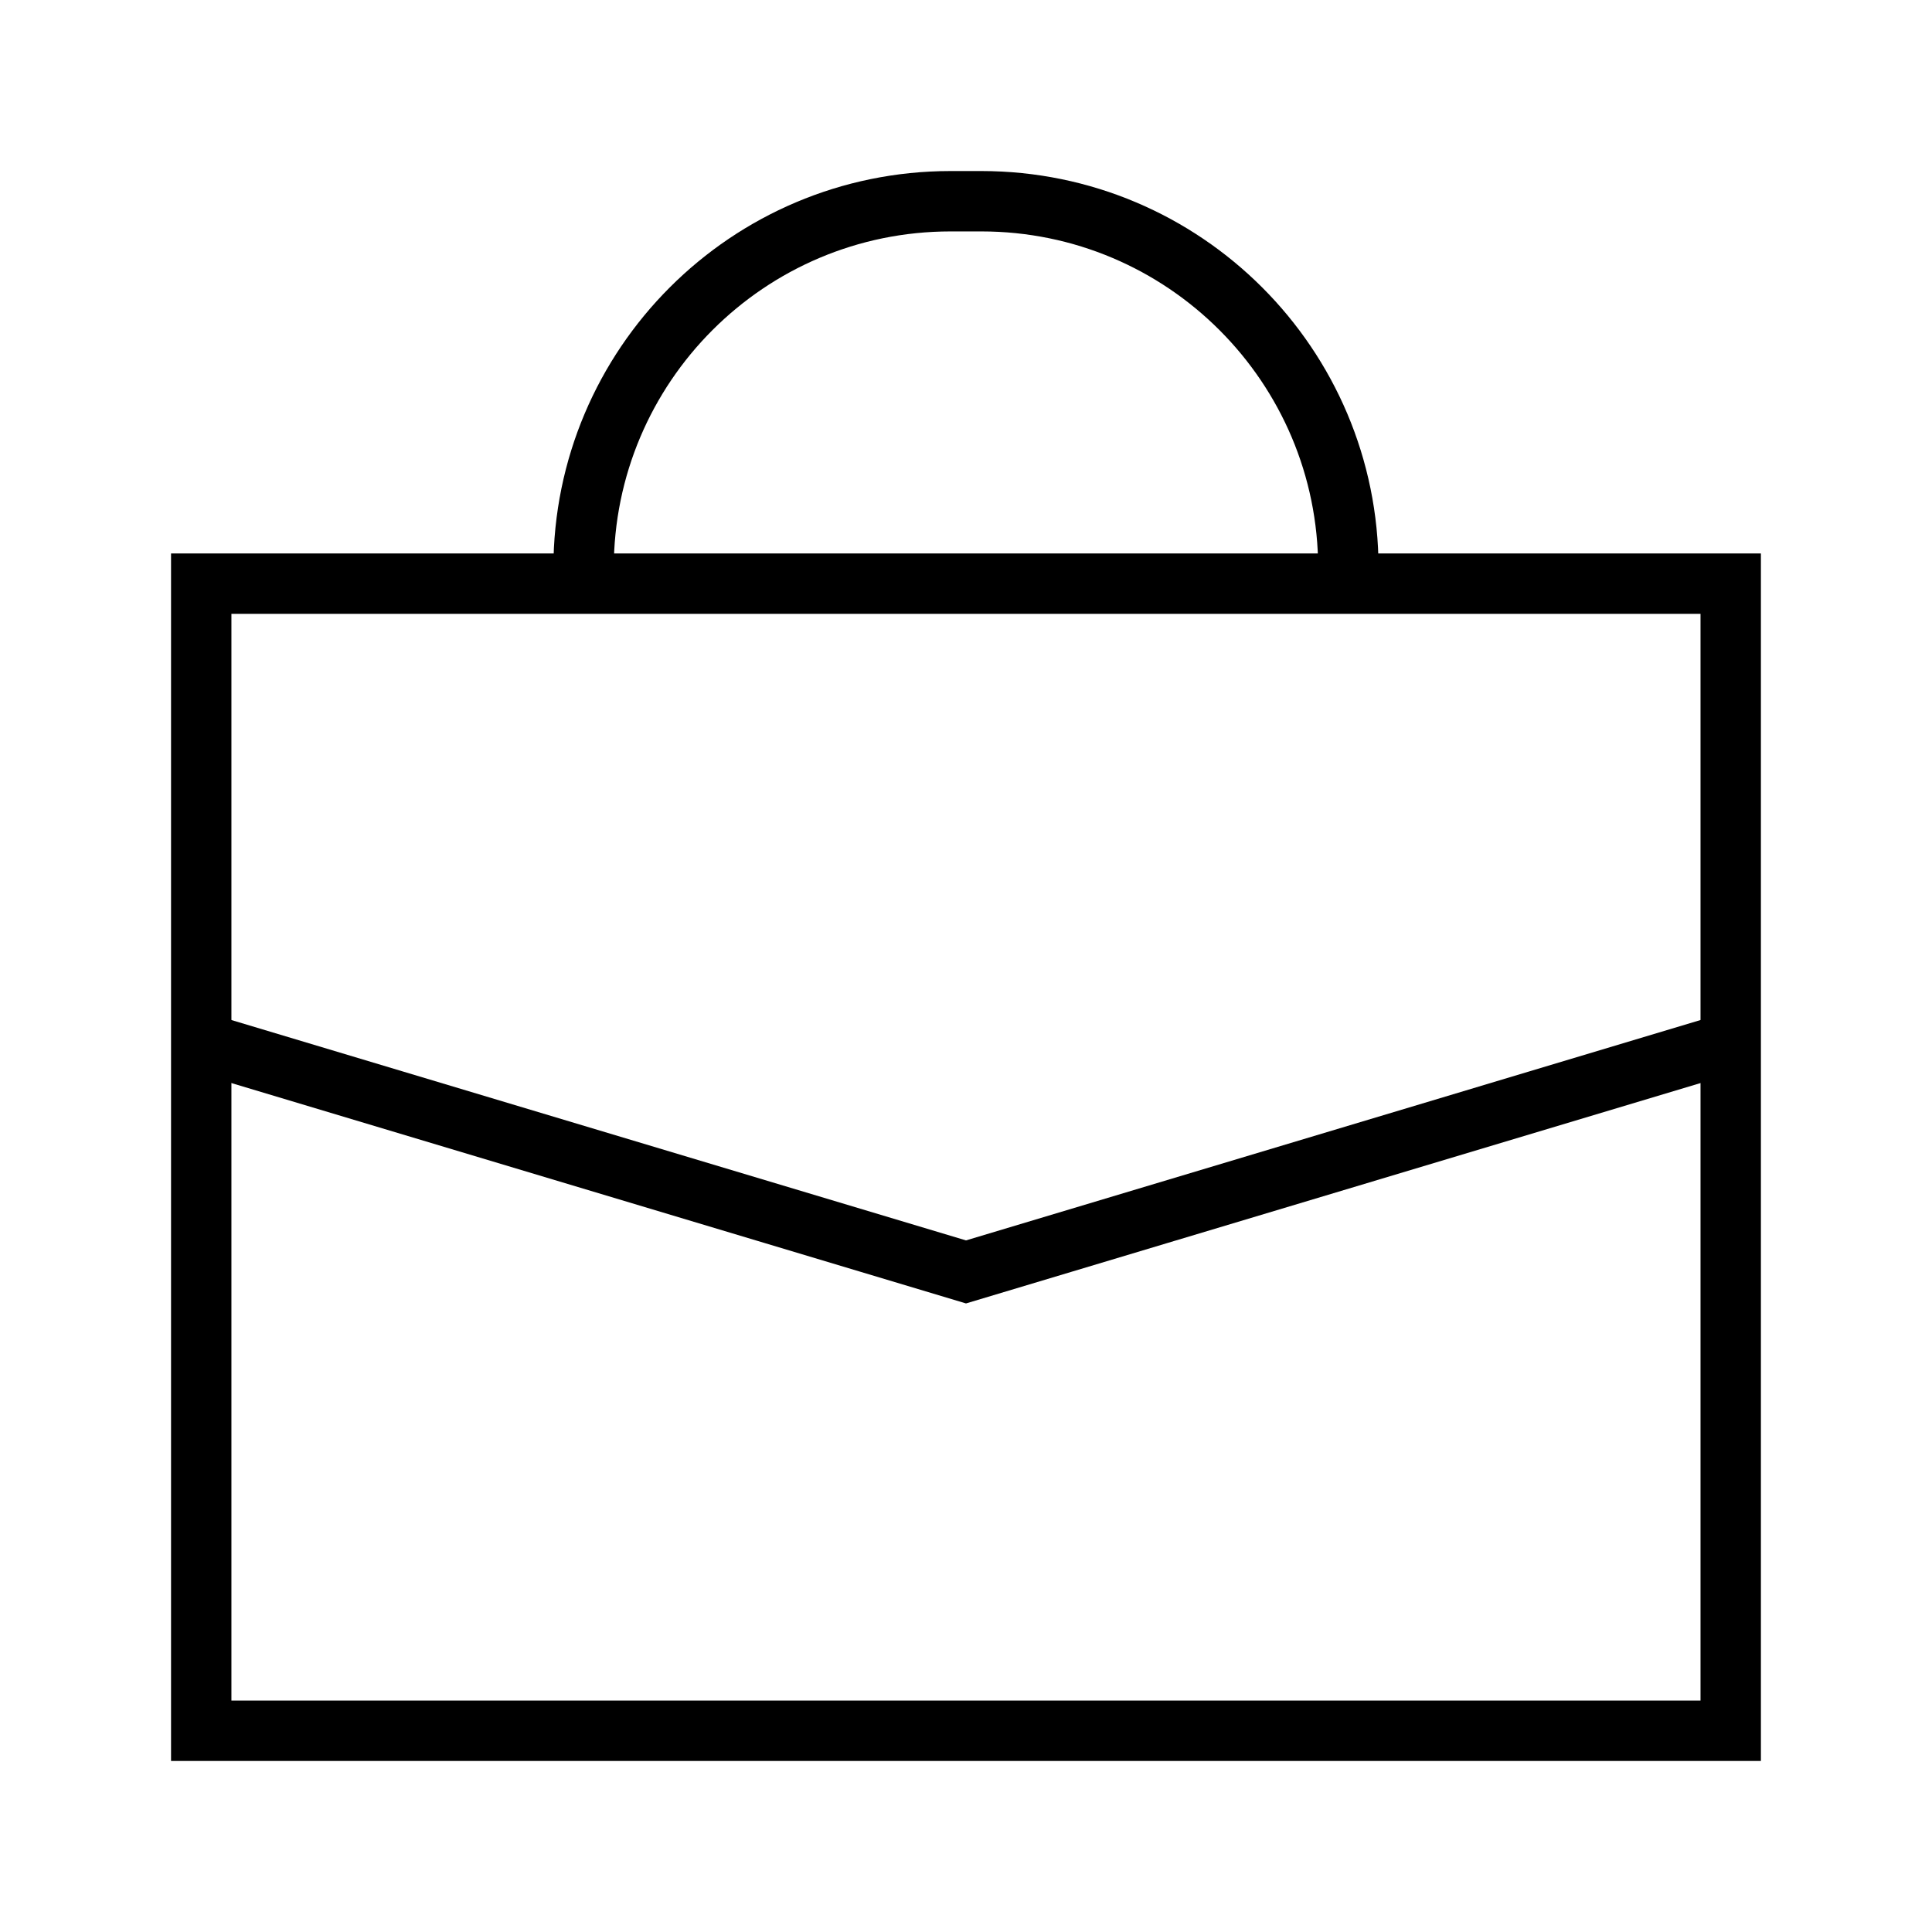
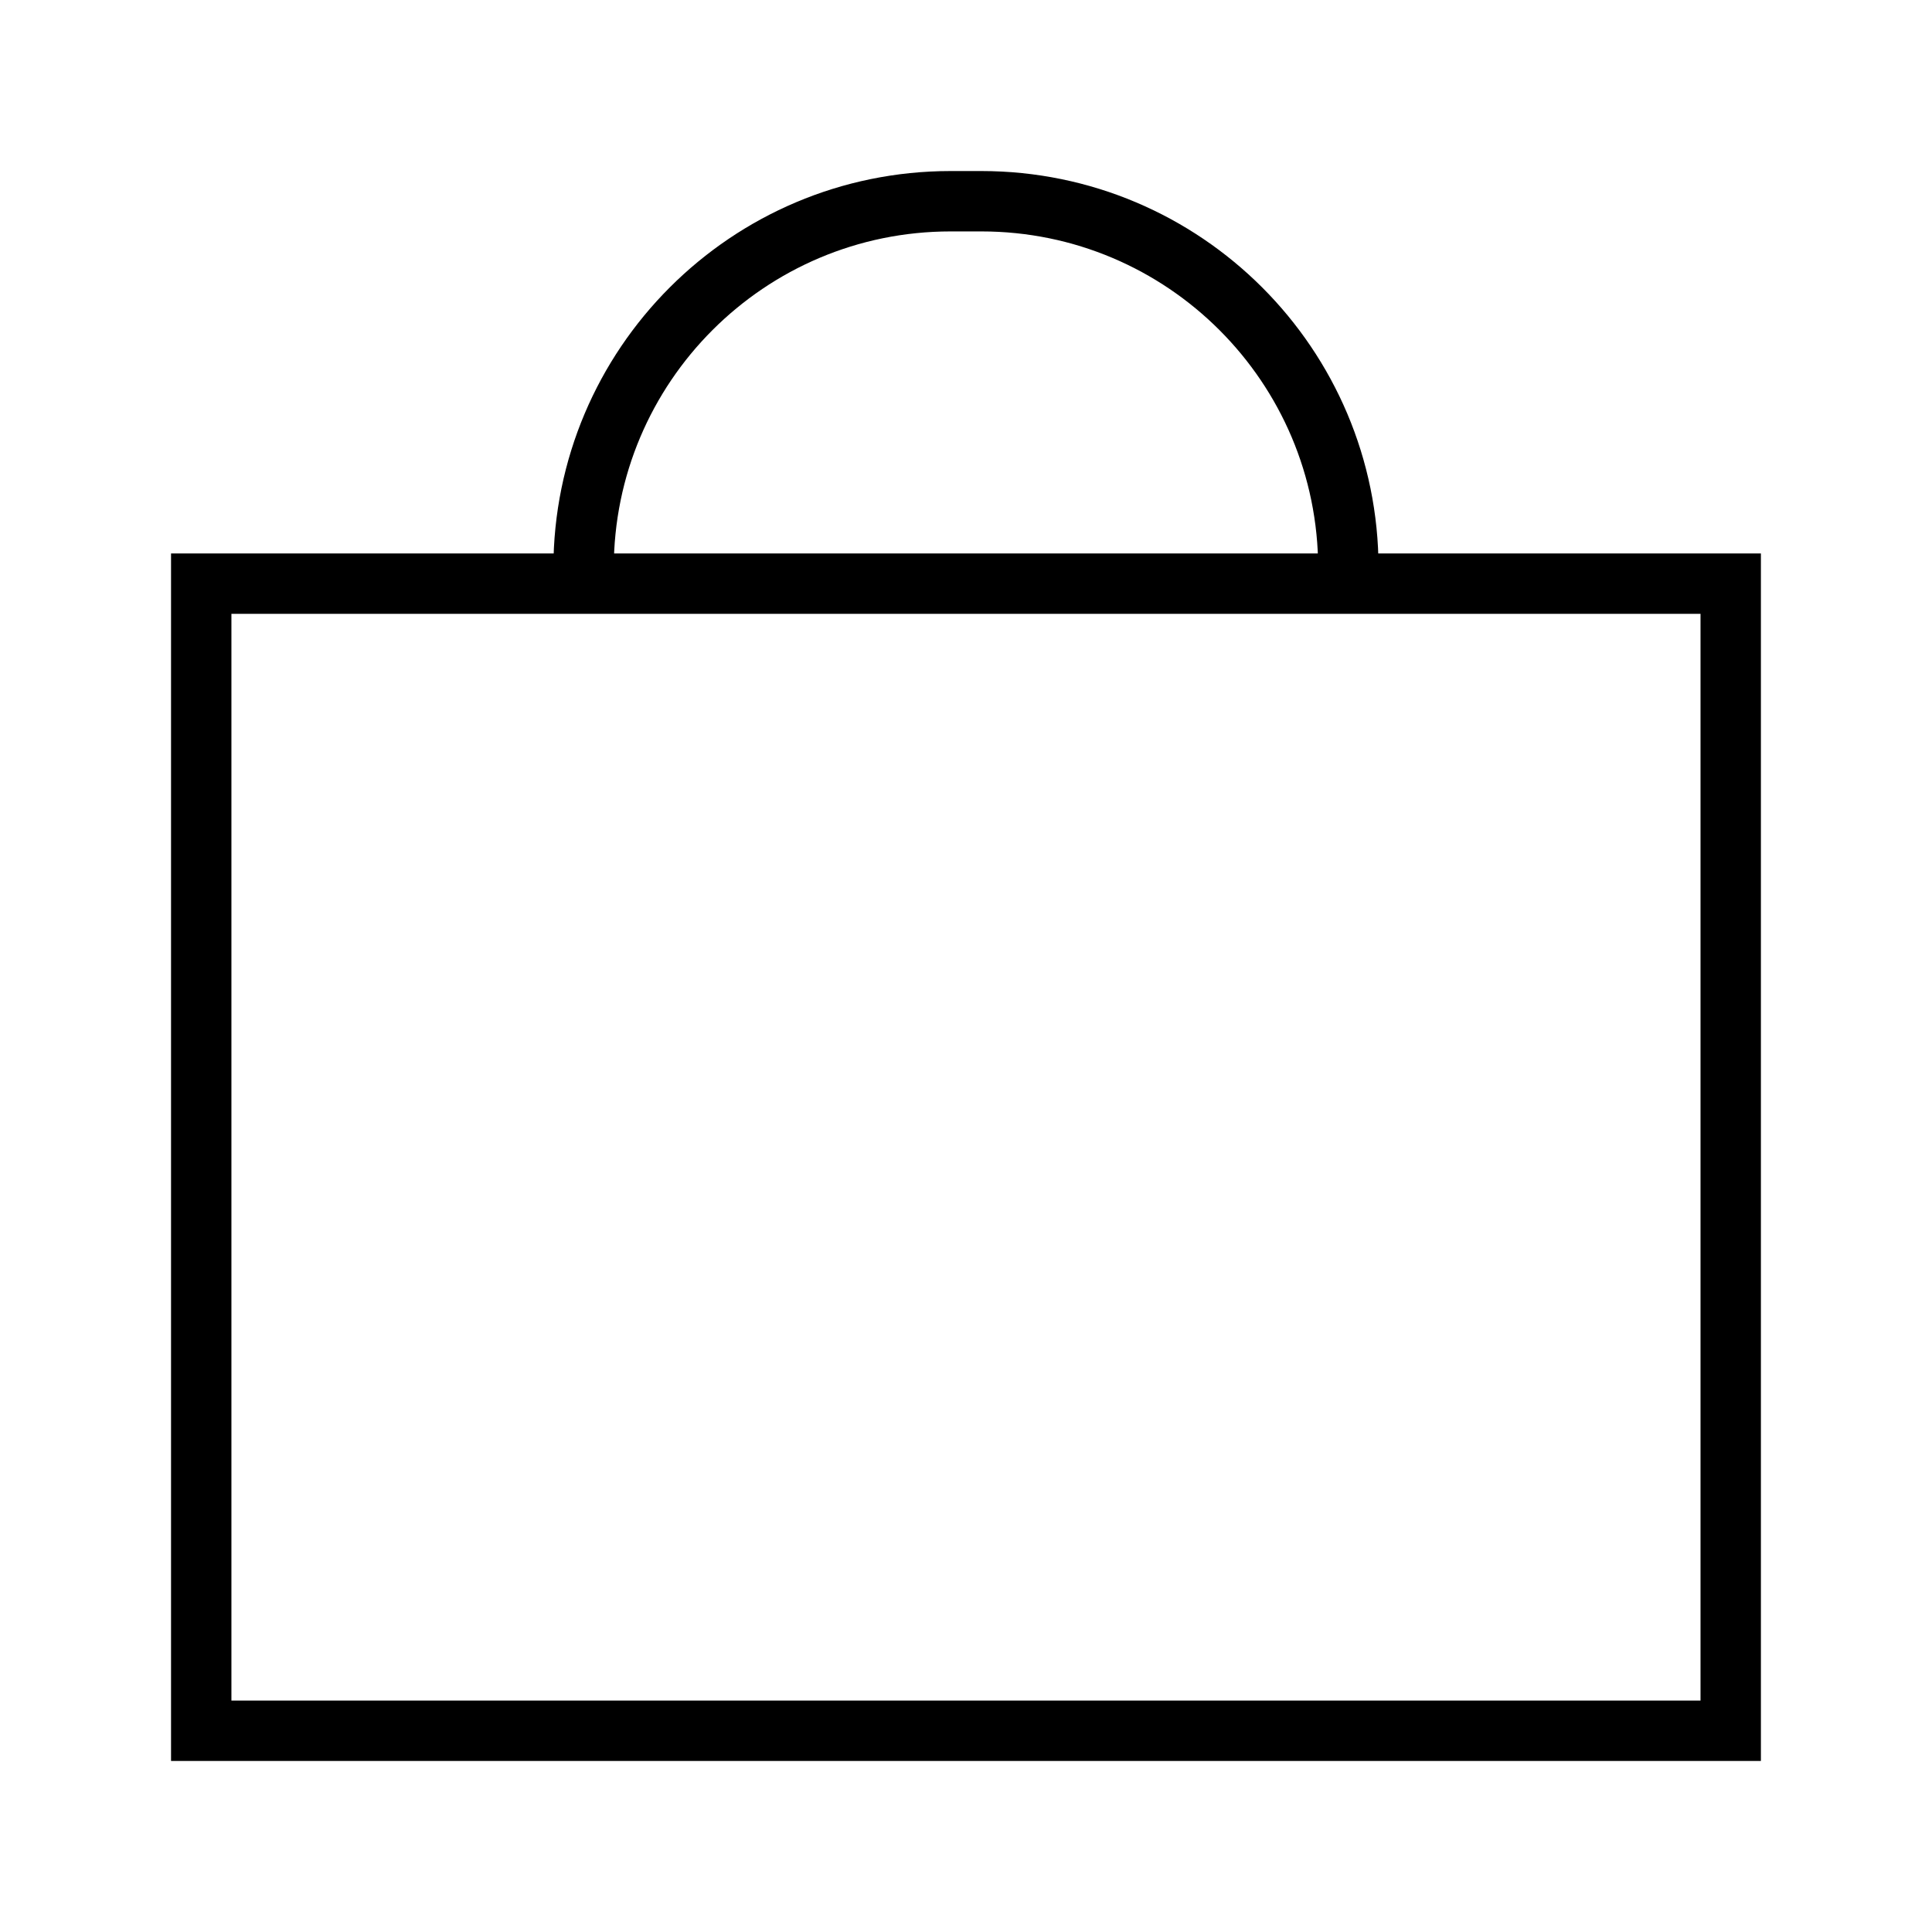
<svg xmlns="http://www.w3.org/2000/svg" width="32" height="32" viewBox="0 0 32 32" fill="none">
-   <path d="M3.333 17.267L16 21.067L28.666 17.267" stroke="black" />
-   <path d="M3.333 9.667H28.666V28.667H3.333V9.667Z" stroke="black" />
+   <path d="M3.333 9.667H28.666V28.667H3.333Z" stroke="black" />
  <path d="M22.333 9.667V9.414C22.333 6.056 19.611 3.333 16.253 3.333H15.746C12.388 3.333 9.666 6.056 9.666 9.414V9.667" stroke="black" />
</svg>